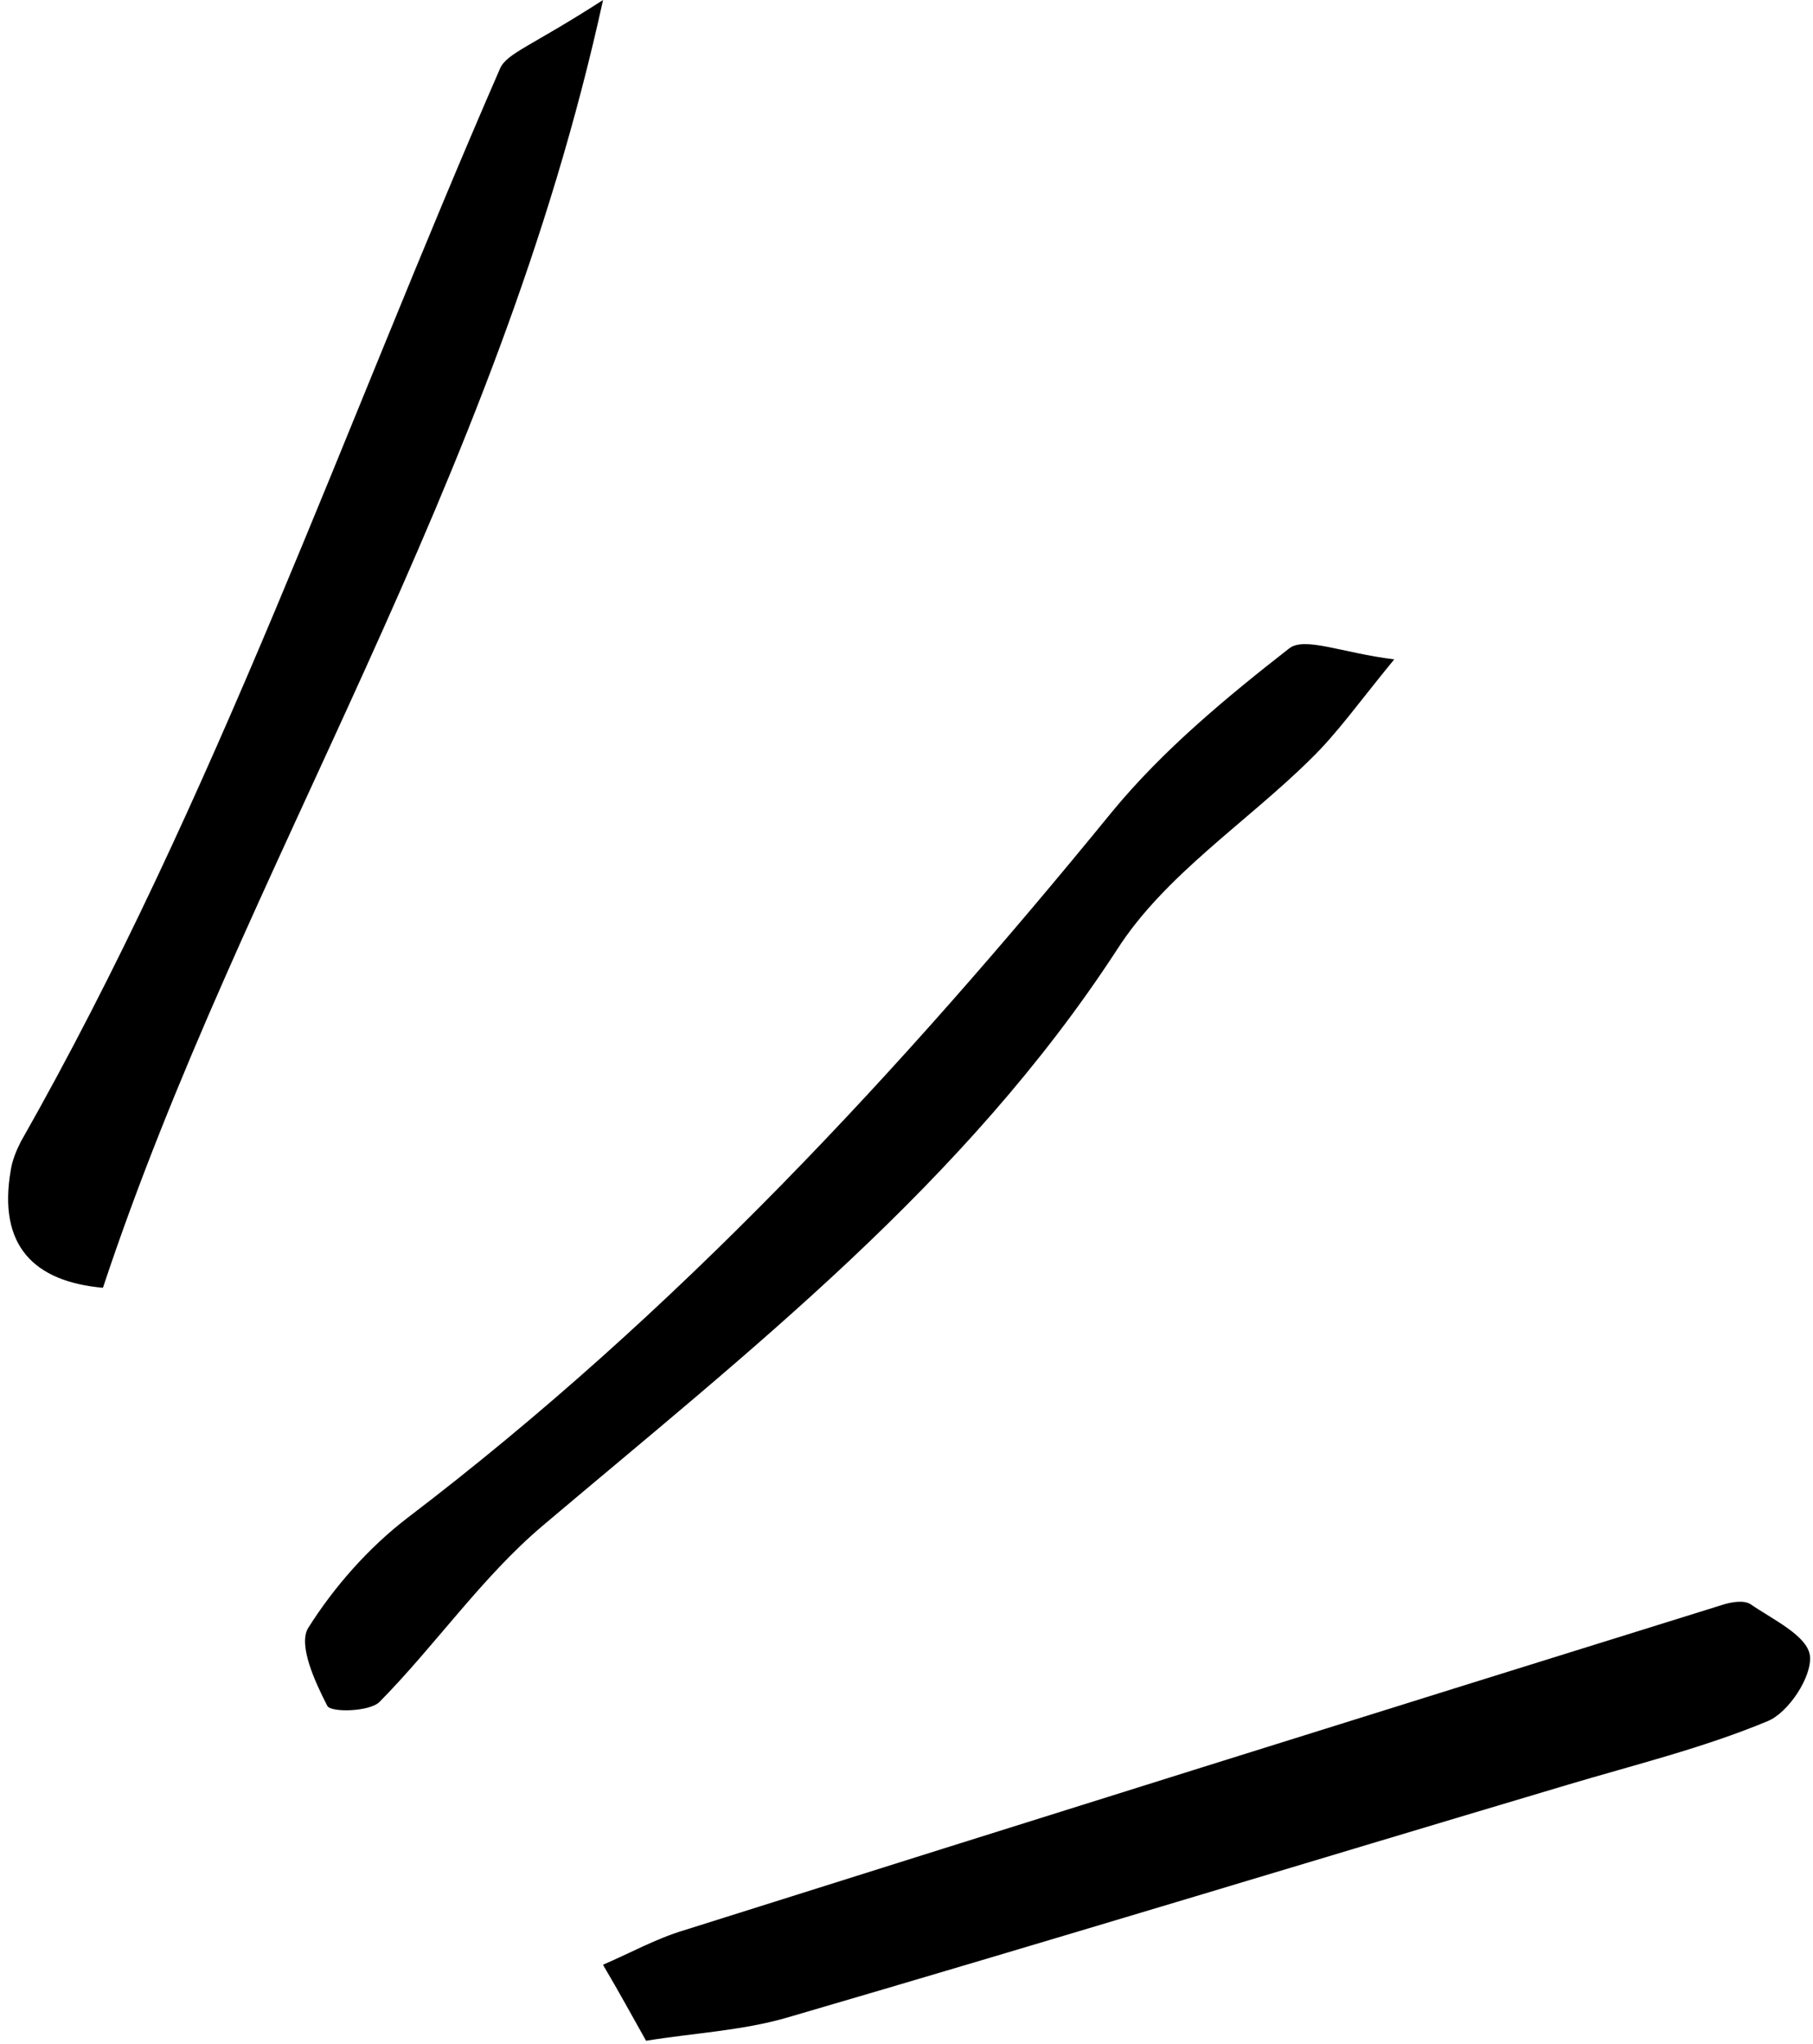
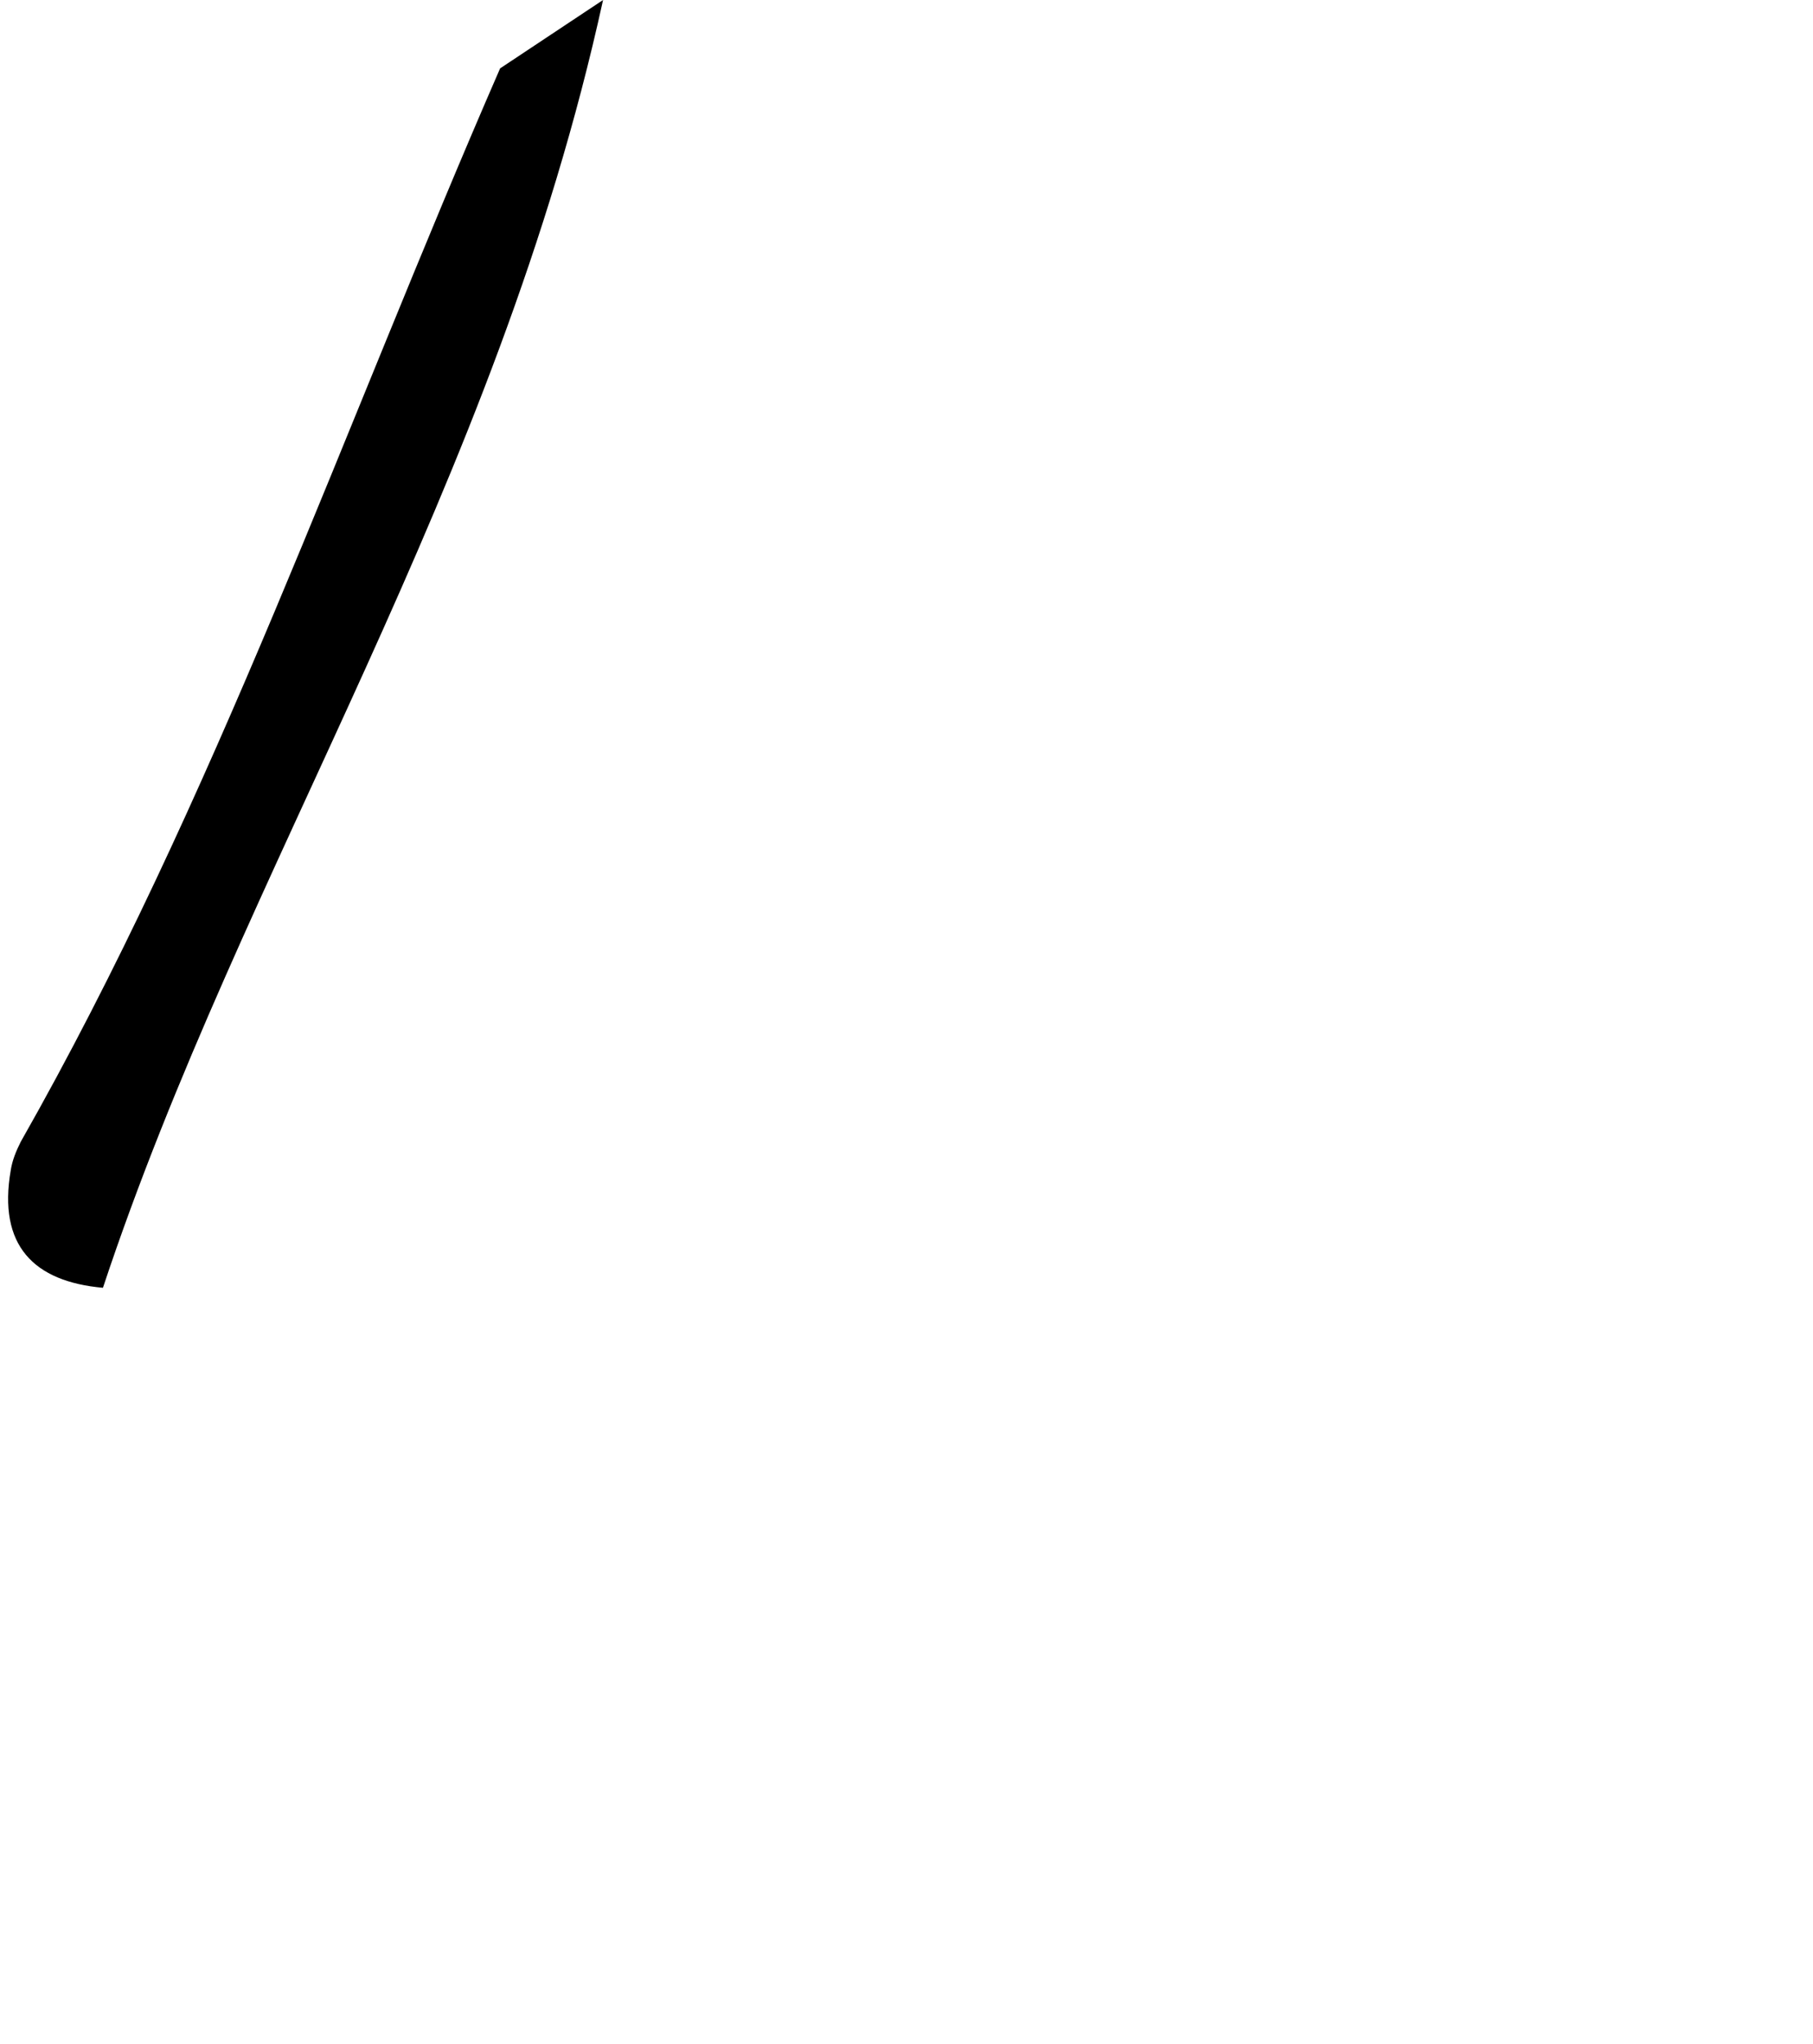
<svg xmlns="http://www.w3.org/2000/svg" height="26.6" preserveAspectRatio="xMidYMid meet" version="1.0" viewBox="-0.1 0.0 23.6 26.6" width="23.6" zoomAndPan="magnify">
  <g id="change1_1">
-     <path d="M7.75,0C6.36,6.35,3.06,11.27,1.24,16.76c-.9-.08-1.37-.55-1.2-1.53,.02-.13,.07-.25,.13-.37C2.7,10.41,4.37,5.57,6.41,.89c.09-.2,.41-.29,1.34-.89Z" />
-     <path d="M7.75,25.57c.35-.15,.69-.34,1.06-.45,4.5-1.42,9-2.83,13.5-4.23,.12-.04,.29-.07,.38-.01,.29,.2,.74,.41,.77,.67,.03,.27-.28,.74-.55,.85-.84,.35-1.74,.57-2.61,.83-3.39,1.01-6.77,2.04-10.16,3.03-.59,.17-1.22,.2-1.83,.3-.18-.32-.36-.65-.55-.97Z" />
-     <path d="M18.05,8.58c-.46,.56-.74,.96-1.09,1.3-.84,.83-1.9,1.51-2.52,2.48-1.98,3.04-4.77,5.21-7.48,7.5-.79,.67-1.39,1.55-2.12,2.29-.13,.13-.64,.14-.68,.05-.16-.31-.38-.79-.25-1.01,.34-.54,.79-1.05,1.3-1.44,3.48-2.65,6.42-5.82,9.17-9.19,.66-.8,1.48-1.48,2.3-2.12,.2-.16,.7,.06,1.36,.14Z" />
+     <path d="M7.75,0C6.36,6.35,3.06,11.27,1.24,16.76c-.9-.08-1.37-.55-1.2-1.53,.02-.13,.07-.25,.13-.37C2.7,10.41,4.37,5.57,6.41,.89Z" />
  </g>
</svg>